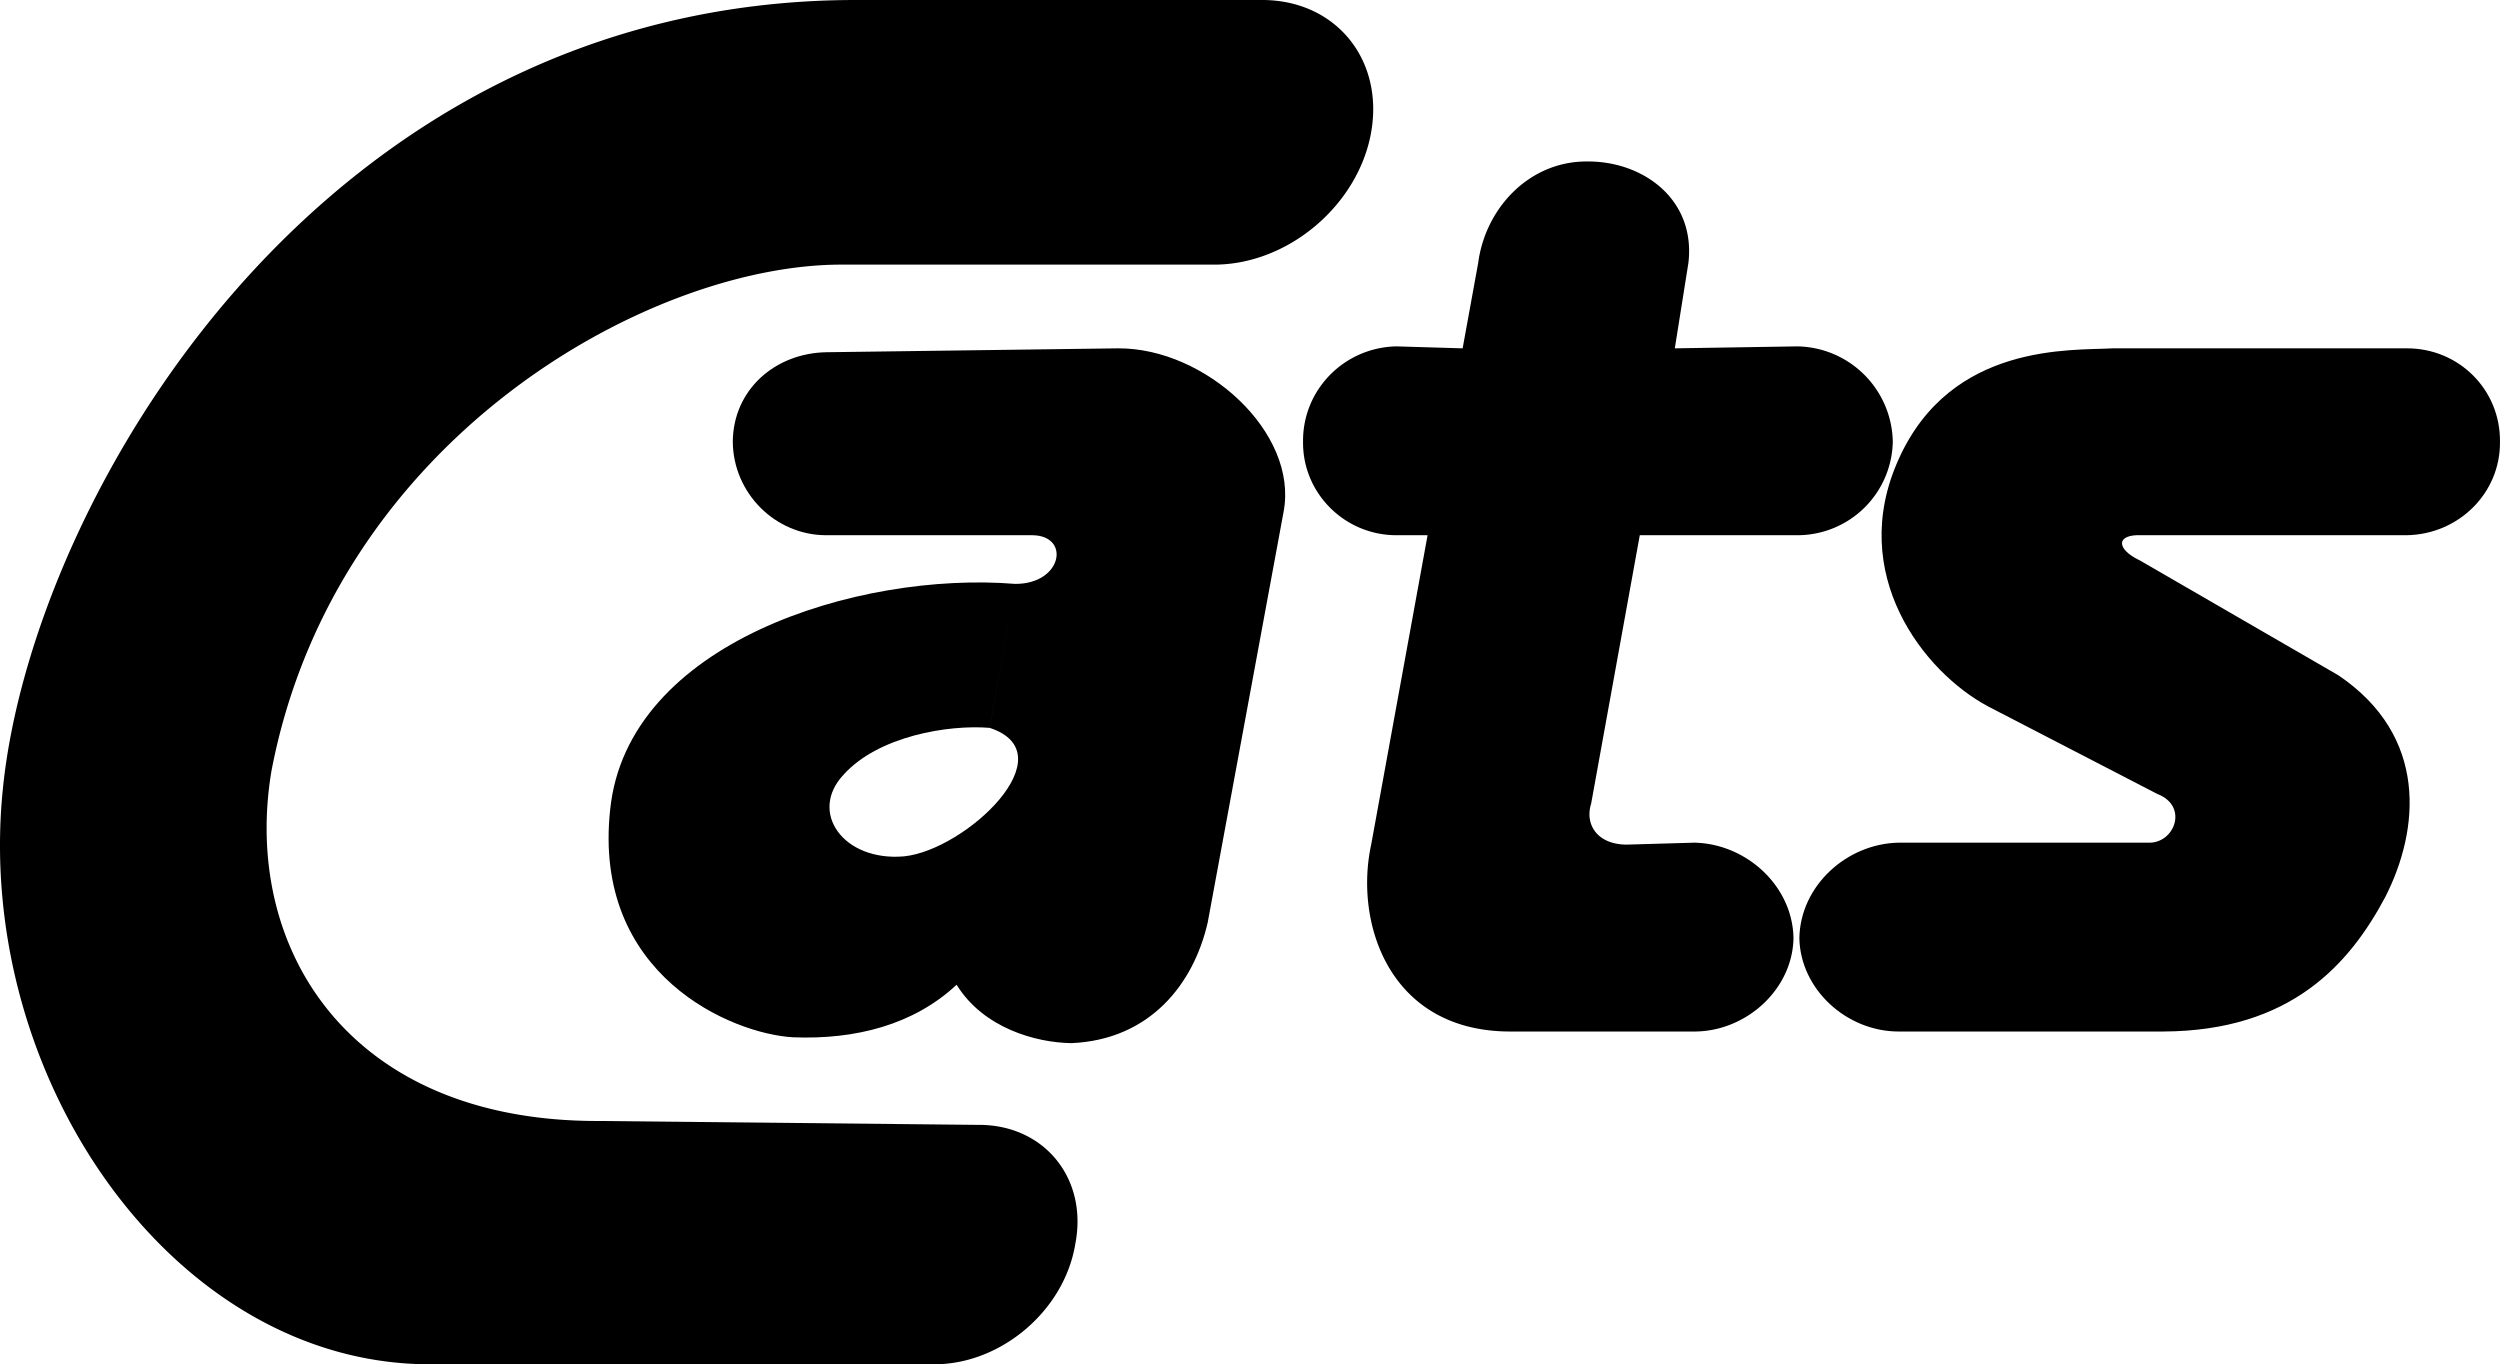
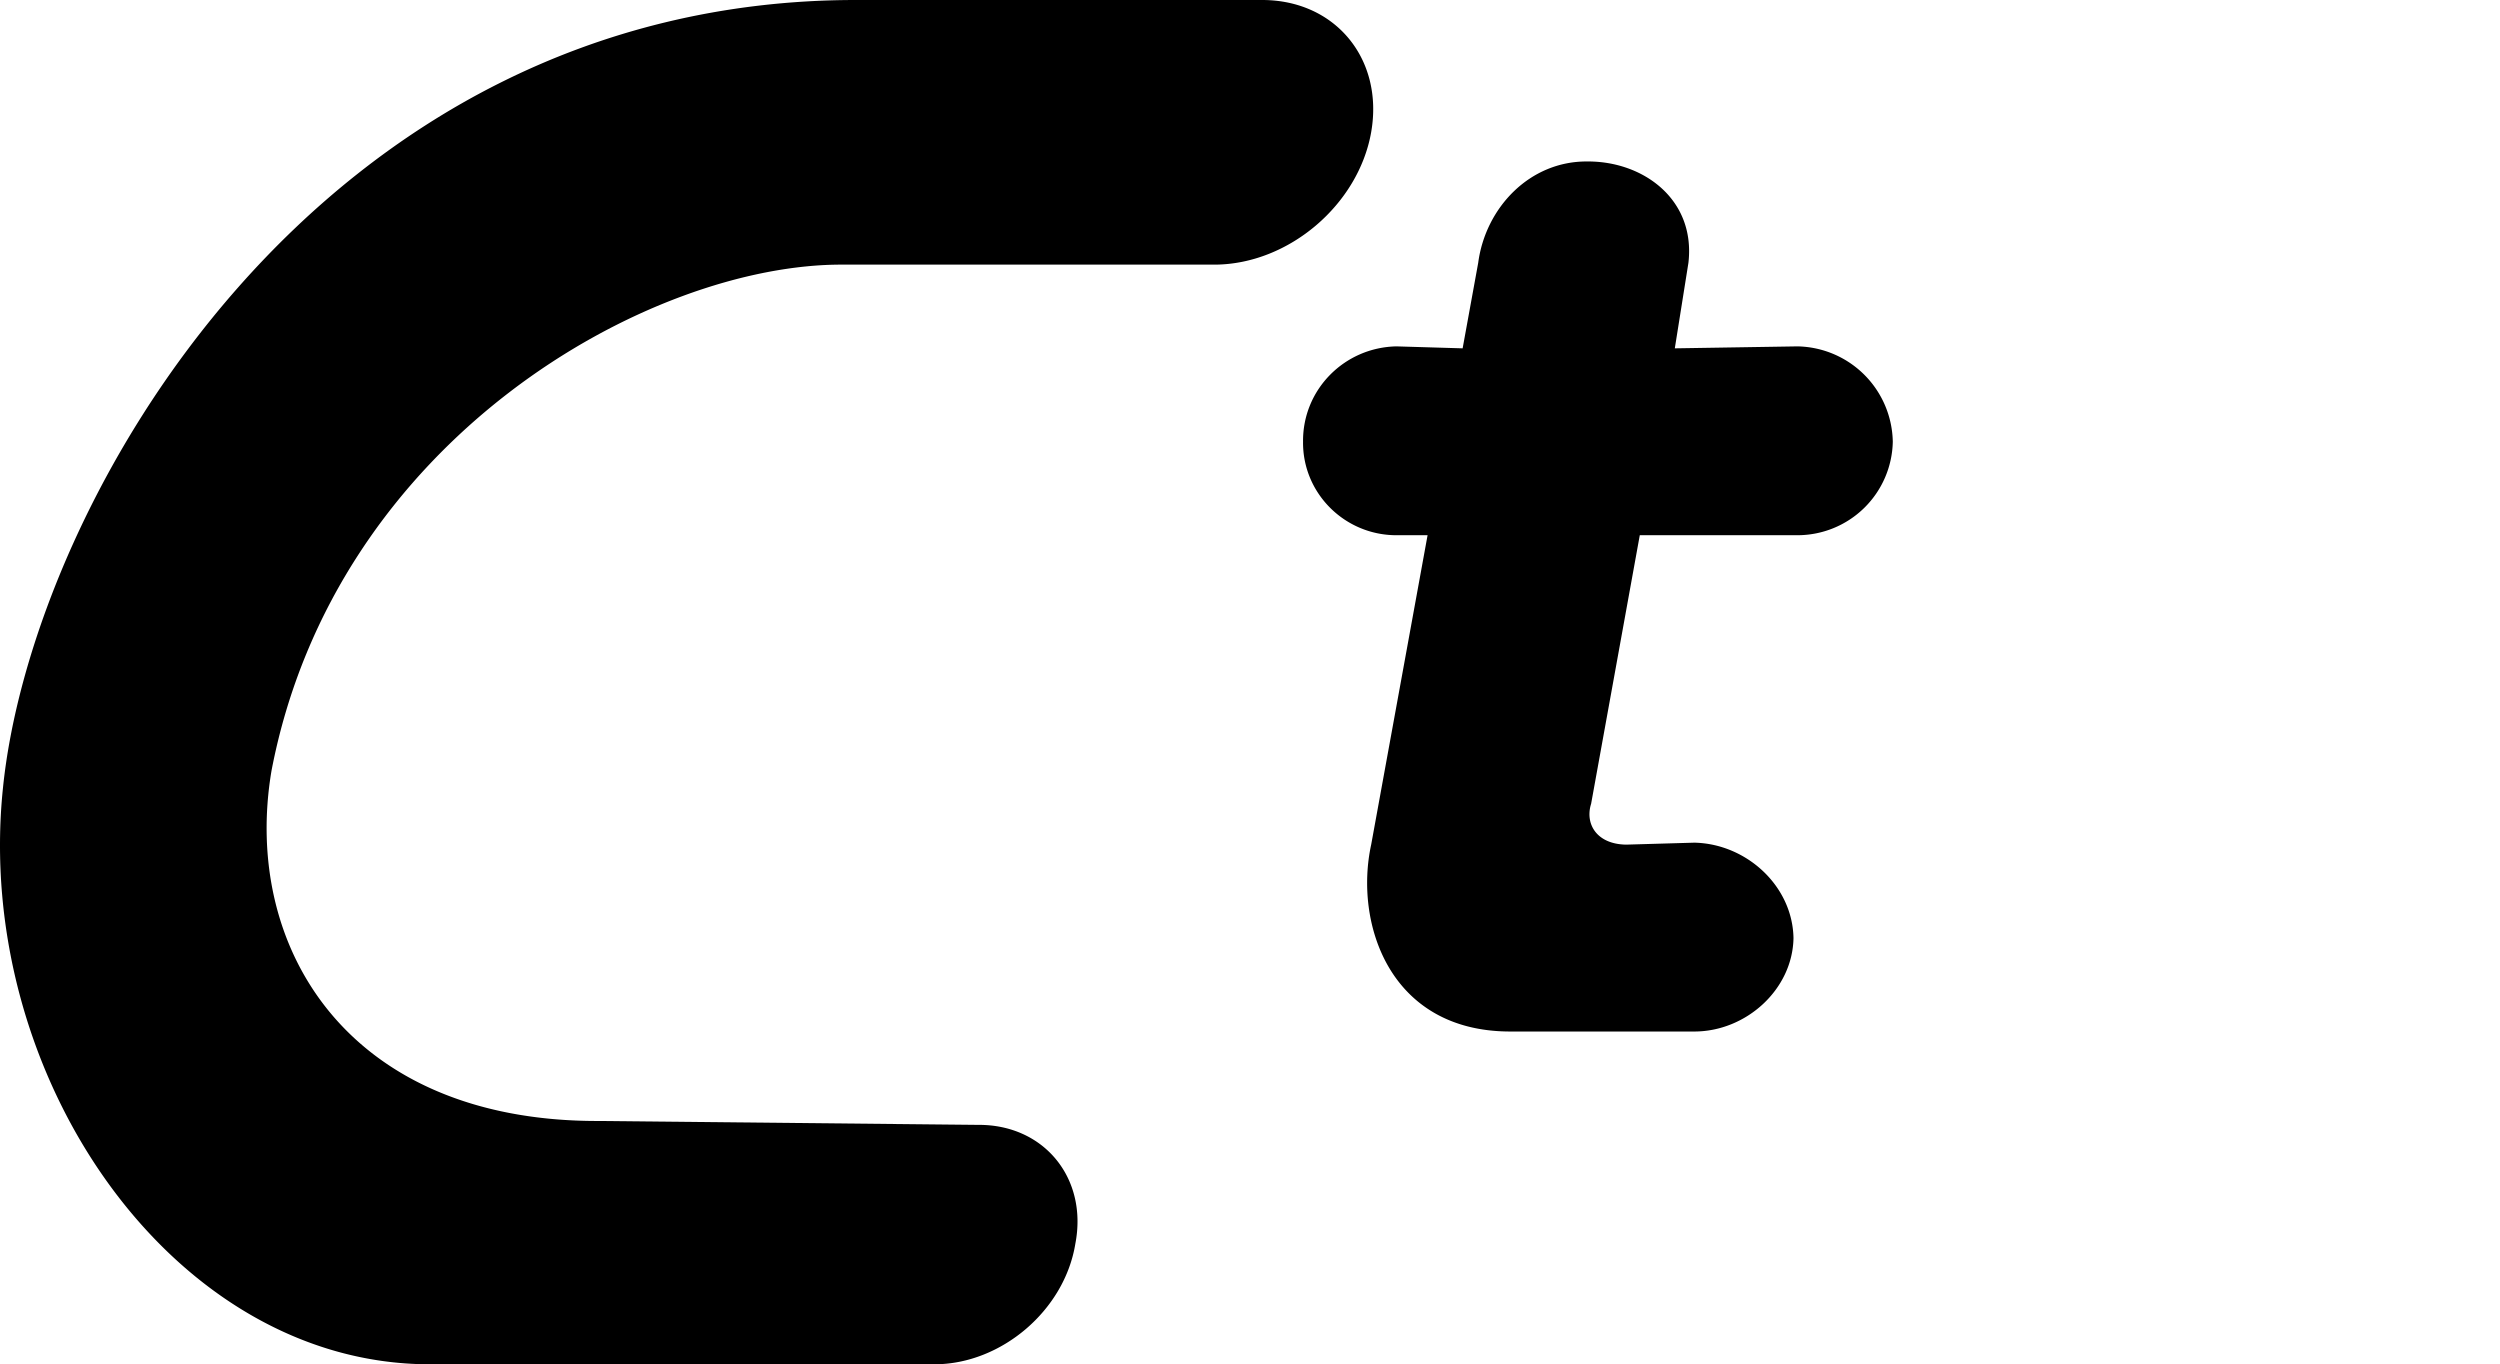
<svg xmlns="http://www.w3.org/2000/svg" width="128.452" height="70.098">
  <path d="M50.253 57.797c3.378-.028 5.648 2.73 5 6.101-.551 3.422-3.79 6.176-7.2 6.2h-26C8.827 70.074-1.372 55.223.151 40.5 1.628 25.824 16.327.023 43.951 0h20.9c3.76 0 6.26 3.035 5.6 6.797-.66 3.73-4.234 6.765-8 6.8h-19.1c-9.923-.074-26.126 8.926-29.4 26-1.527 9.028 3.876 18.028 16.802 18l19.5.2M92.35 27.5a4.903 4.903 0 0 0 4.903-4.8 4.99 4.99 0 0 0-4.903-4.903l-6.297.101.7-4.398c.375-3.277-2.352-5.227-5.2-5.203-2.953-.024-5.226 2.375-5.601 5.203l-.801 4.398-3.398-.101c-2.665.05-4.829 2.21-4.801 4.902-.028 2.64 2.136 4.801 4.8 4.801h1.598l-2.898 15.898c-.875 4.024.926 9.575 7.101 9.602h9.5c2.664 0 5.051-2.16 5.098-4.8-.047-2.692-2.434-4.852-5.098-4.903l-3.5.101c-1.527-.023-2.125-1.074-1.8-2.101l2.5-13.797h8.097" />
-   <path d="M97.553 53c-2.668 0-5.05-2.16-5.101-4.8.05-2.692 2.433-4.852 5.101-4.903h12.797c1.375.078 2.125-1.875.5-2.5l-8.699-4.5c-3.324-1.774-7.258-6.82-4.598-12.7 2.7-6.023 8.922-5.574 11-5.699h15.098c2.668-.015 4.828 2.11 4.8 4.801.028 2.64-2.132 4.762-4.8 4.801h-13.598c-1.363-.066-1.328.723-.101 1.297l10.199 5.902c4.625 3.125 4.176 7.926 2.402 11.399-1.828 3.425-4.828 6.875-11.402 6.902H97.553M50.85 37.398c4.028 1.325-1.222 6.274-4.398 6.602-3.125.273-4.926-2.277-3.102-4.203 1.778-1.973 5.375-2.574 7.5-2.399L52.151 30c-8.074-.652-19.926 3.023-20.8 11.598-.923 8.527 6.277 11.527 9.402 11.699 3.175.125 6.175-.625 8.398-2.7 1.375 2.227 4.074 2.977 5.902 3 4.024-.175 6.274-3.023 7-6.199l3.899-21.101c.773-4.074-4.024-8.422-8.5-8.399l-15 .2c-2.617.05-4.778 1.91-4.801 4.601.023 2.64 2.184 4.801 4.8 4.801h10.602c1.973.027 1.524 2.523-.902 2.5l-1.3 7.398" />
</svg>